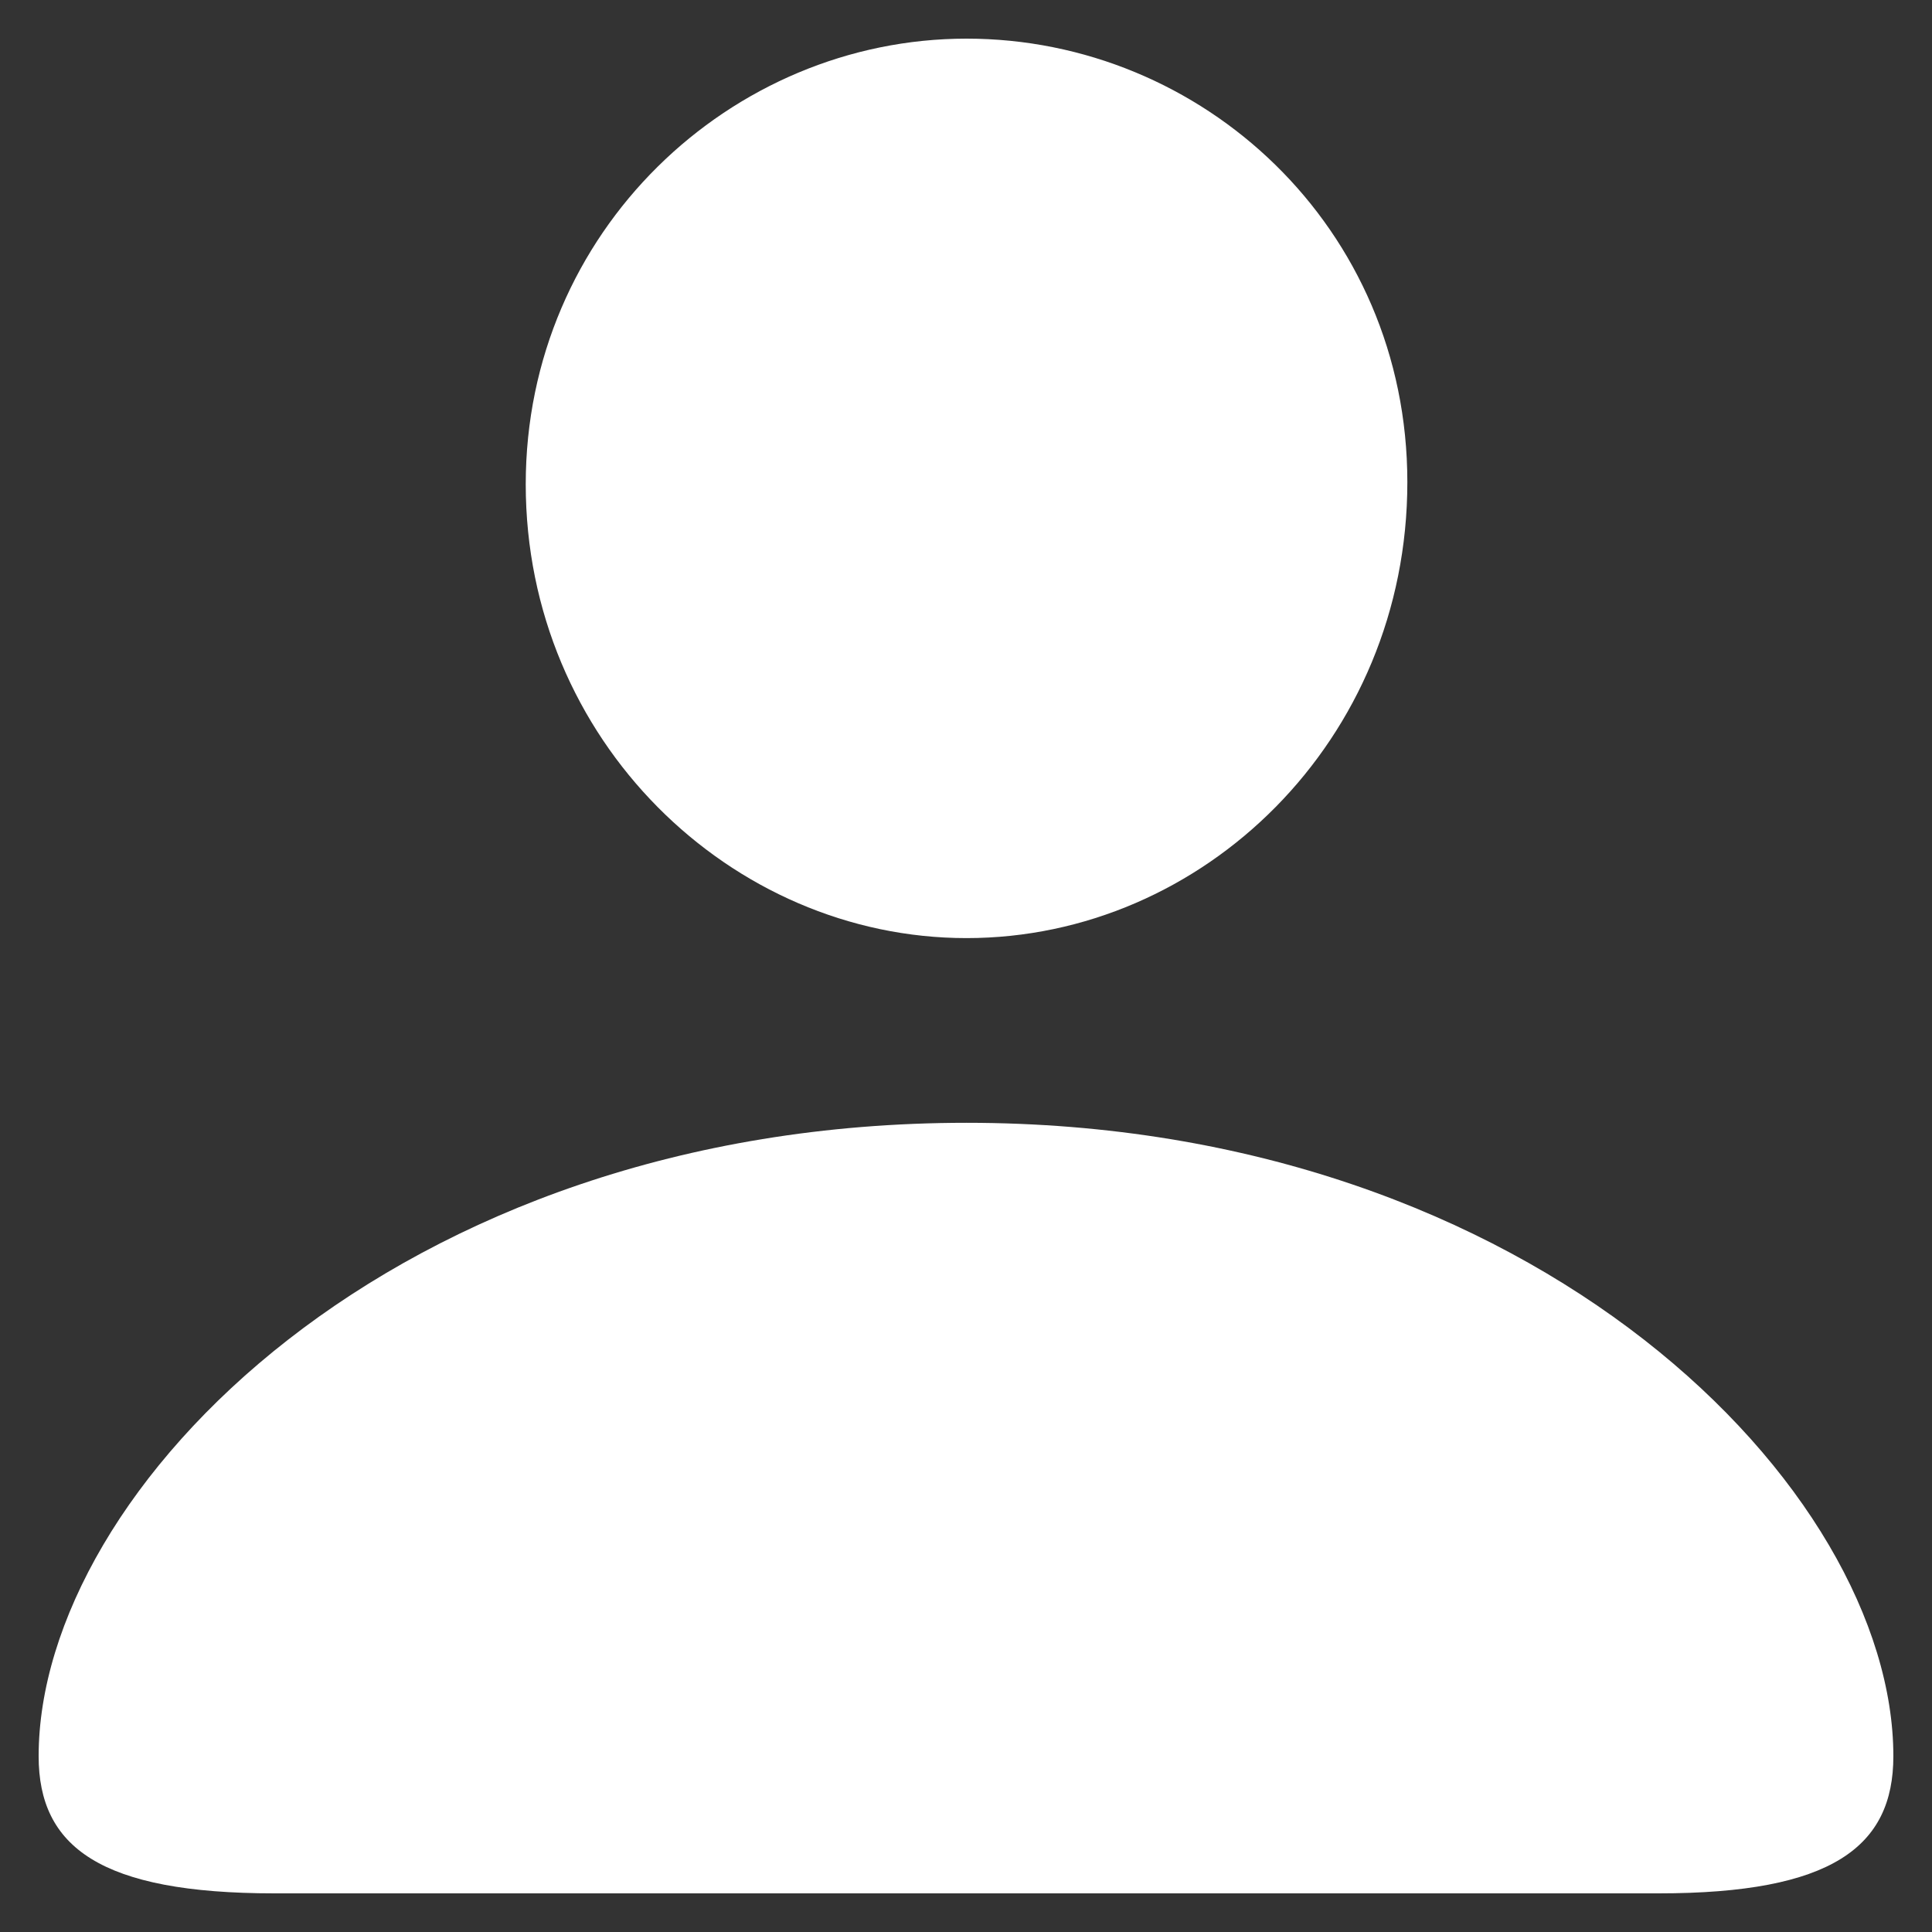
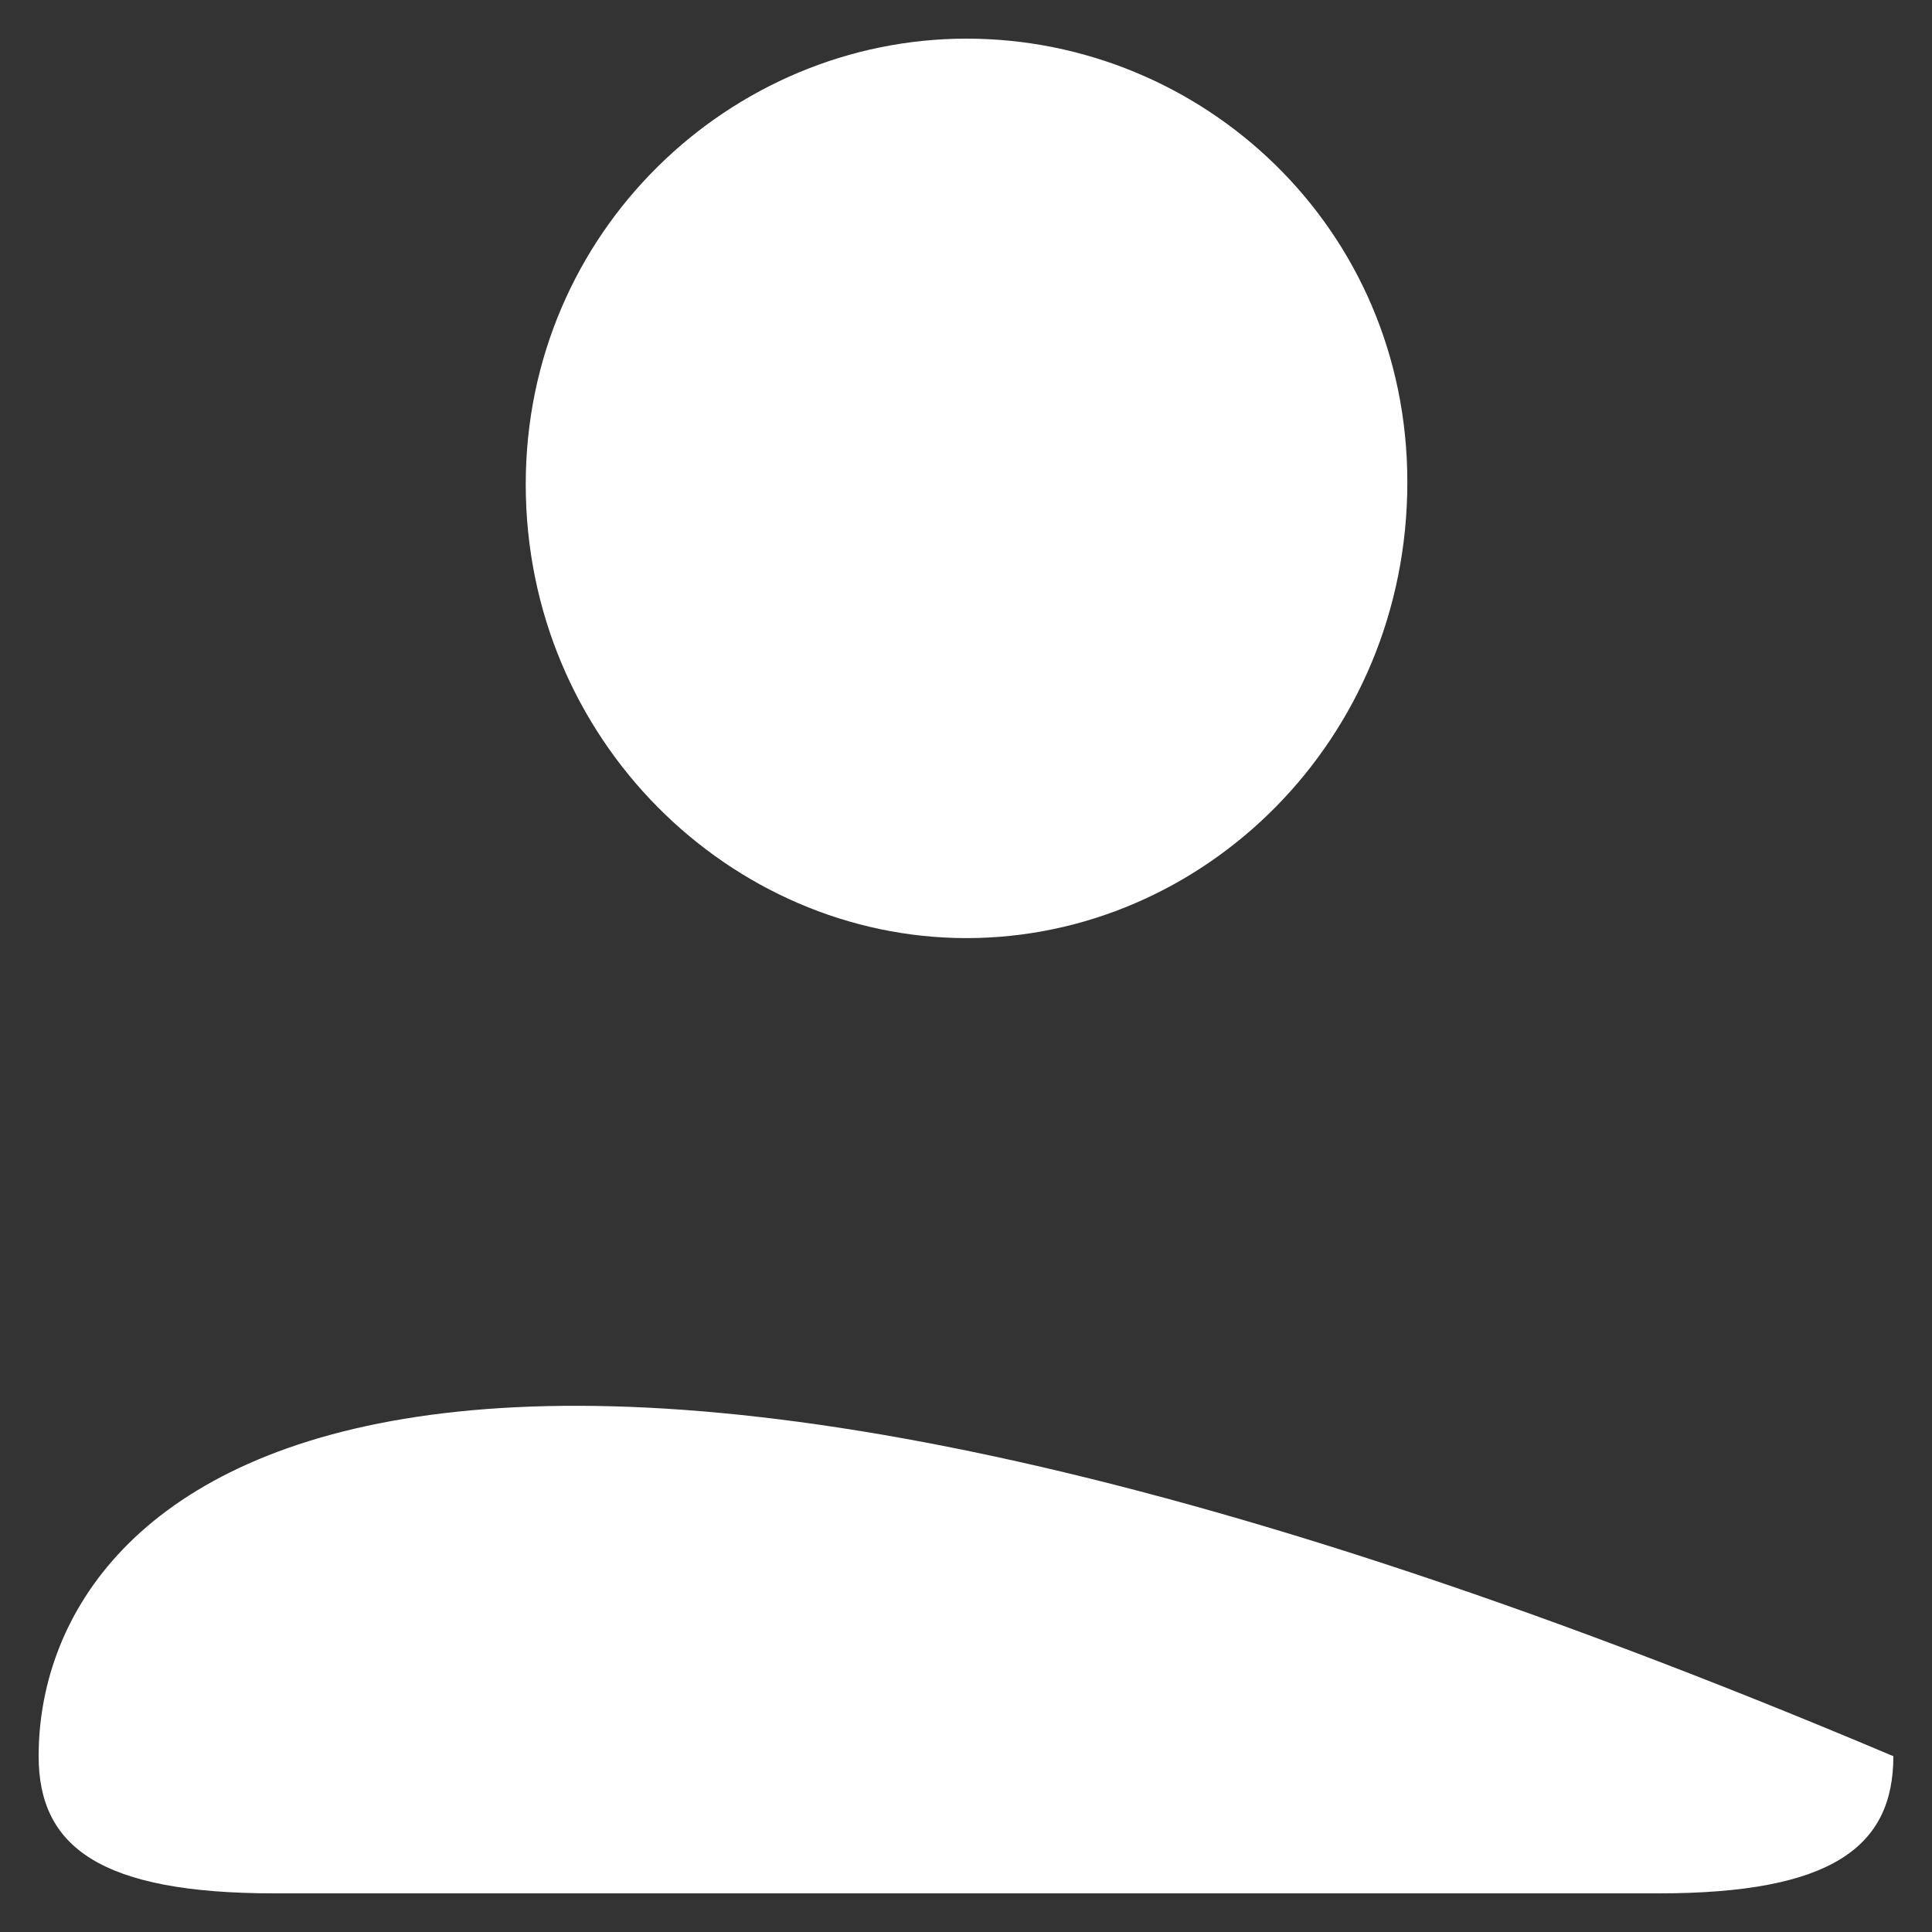
<svg xmlns="http://www.w3.org/2000/svg" width="25" height="25" viewBox="0 0 25 25" fill="none">
  <rect x="0" y="0" width="25" height="25" fill="#333333" stroke="none" />
-   <path d="M12.507 12.139C15.573 12.139 18.211 9.577 18.211 6.239C18.211 2.943 15.559 0.5 12.507 0.5C9.455 0.5 6.803 2.996 6.803 6.266C6.803 9.577 9.456 12.139 12.507 12.139ZM3.552 24.5H21.463C23.702 24.5 24.5 23.9 24.5 22.725C24.5 19.281 19.894 14.529 12.507 14.529C5.106 14.529 0.5 19.281 0.5 22.725C0.5 23.9 1.299 24.5 3.552 24.5Z" fill="white" />
+   <path d="M12.507 12.139C15.573 12.139 18.211 9.577 18.211 6.239C18.211 2.943 15.559 0.5 12.507 0.5C9.455 0.5 6.803 2.996 6.803 6.266C6.803 9.577 9.456 12.139 12.507 12.139ZM3.552 24.5H21.463C23.702 24.5 24.5 23.9 24.5 22.725C5.106 14.529 0.5 19.281 0.5 22.725C0.5 23.9 1.299 24.5 3.552 24.5Z" fill="white" />
</svg>